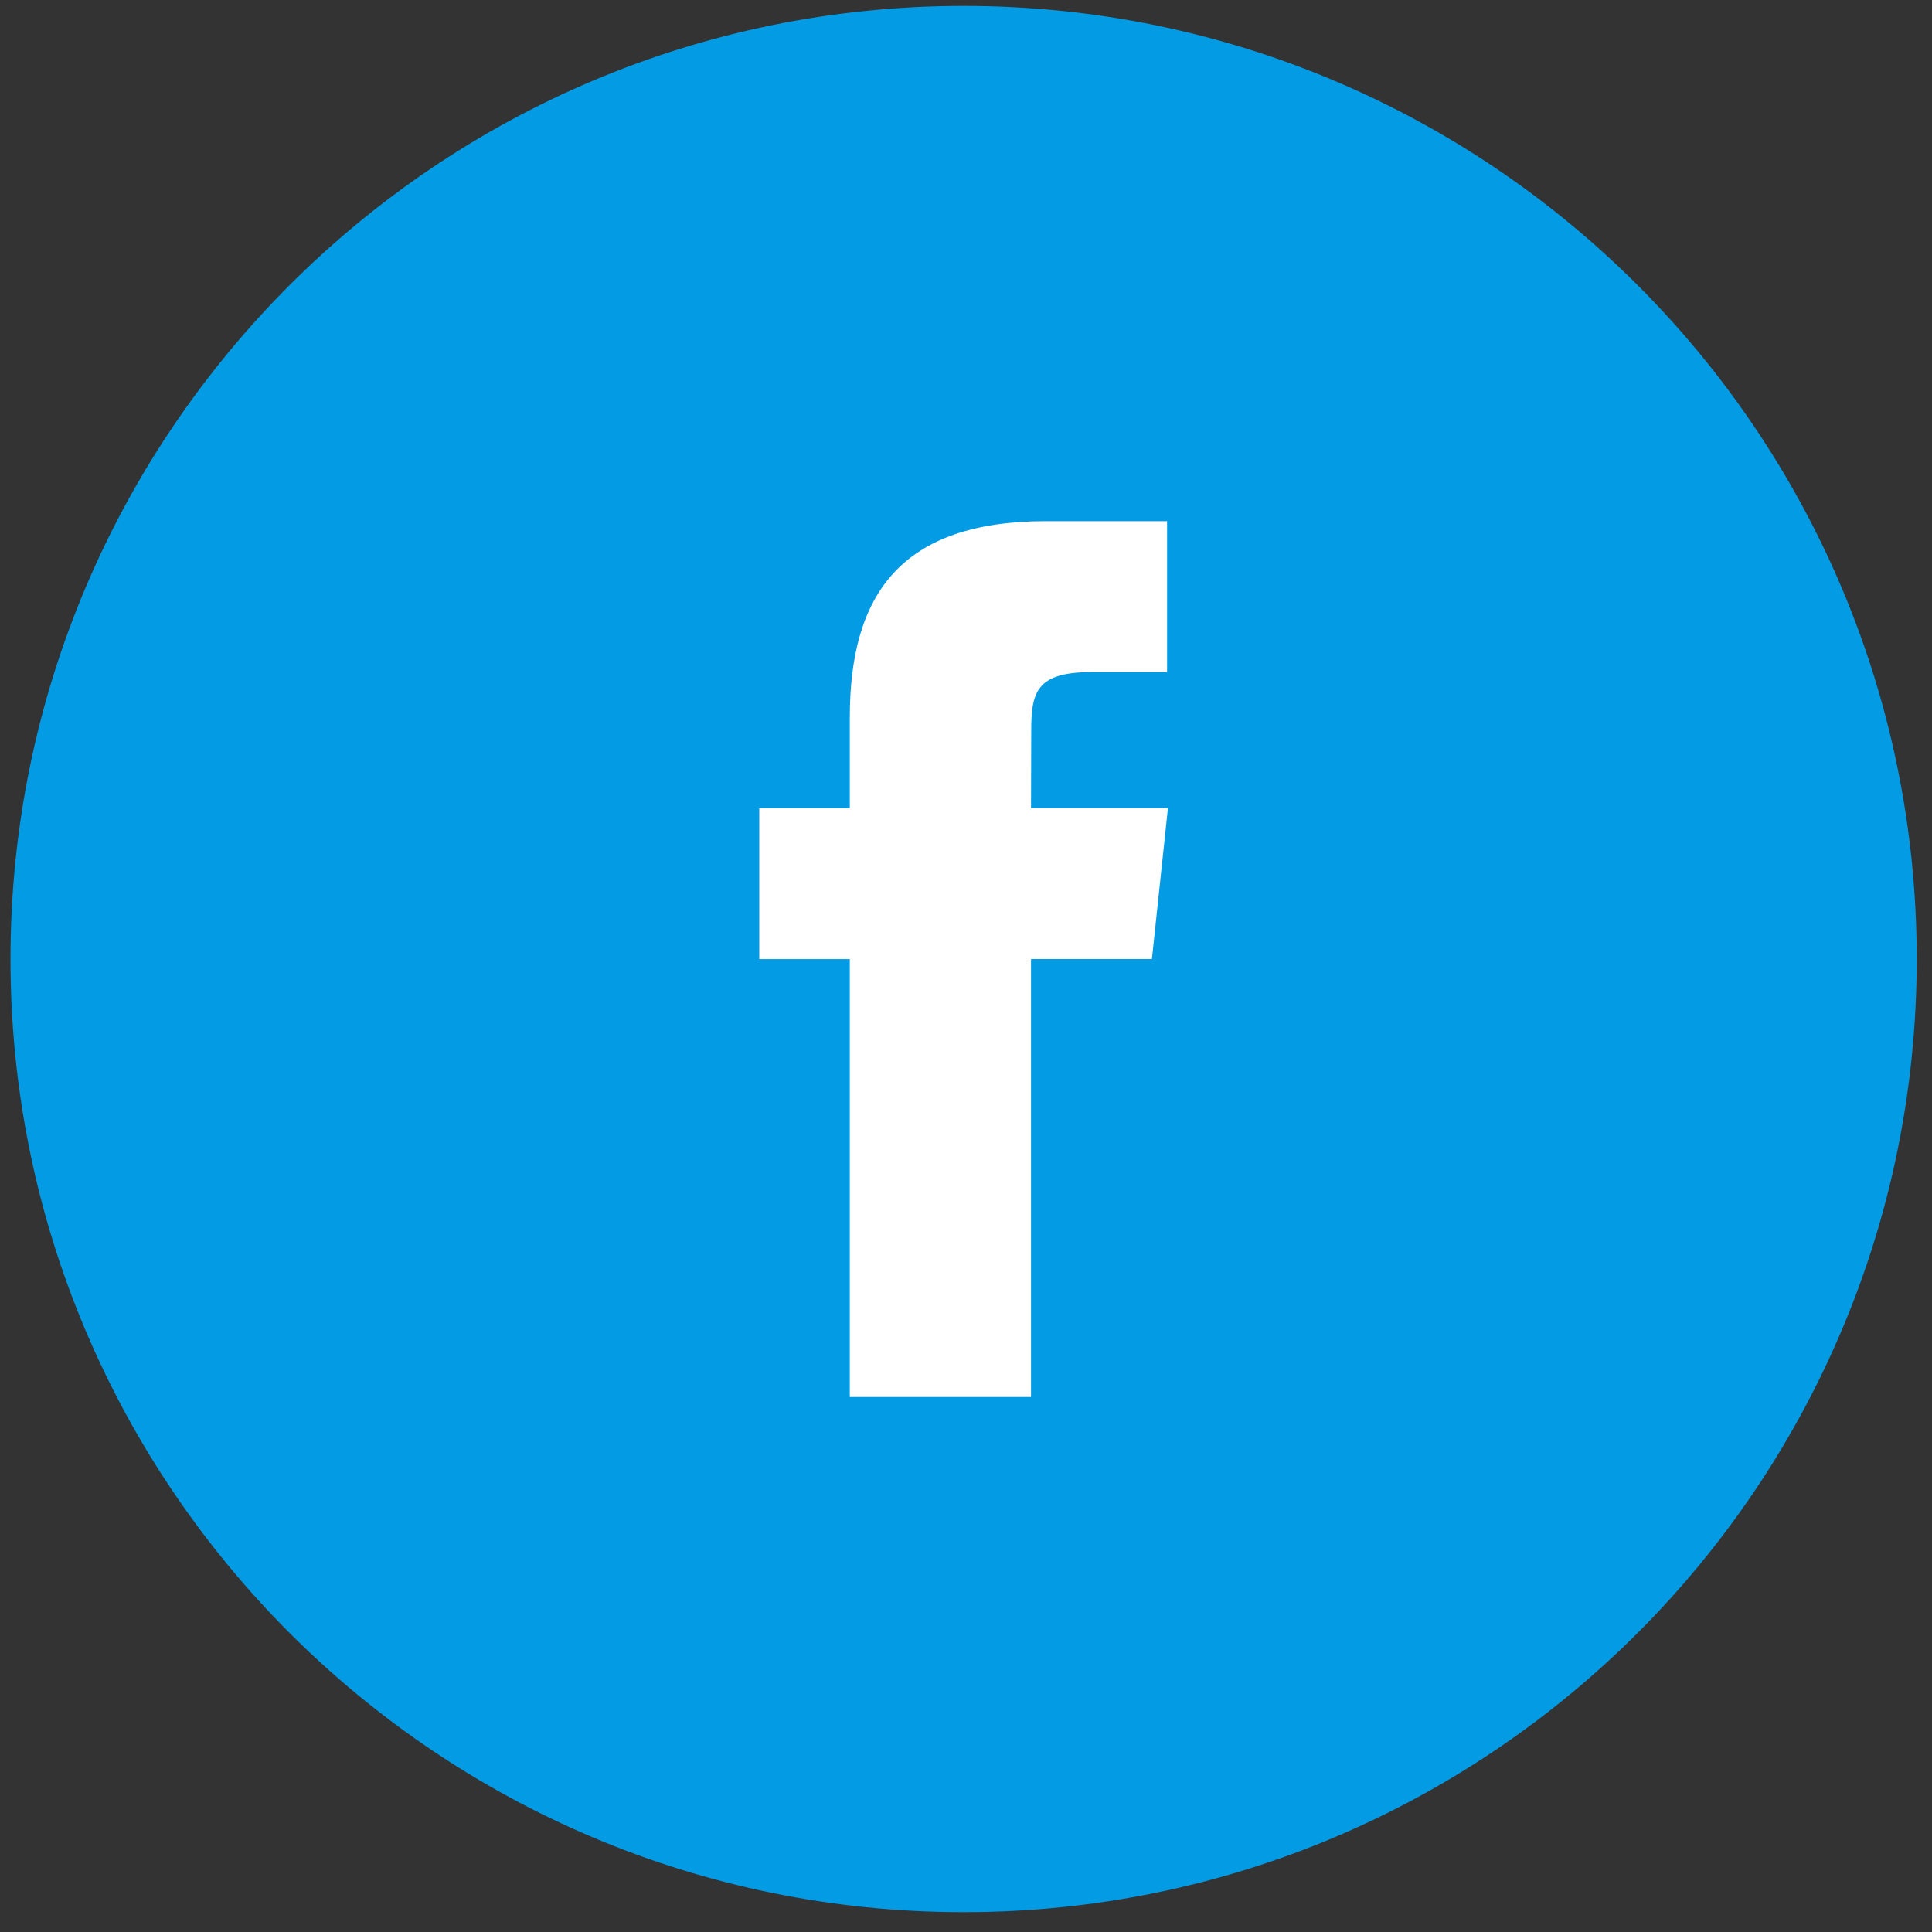
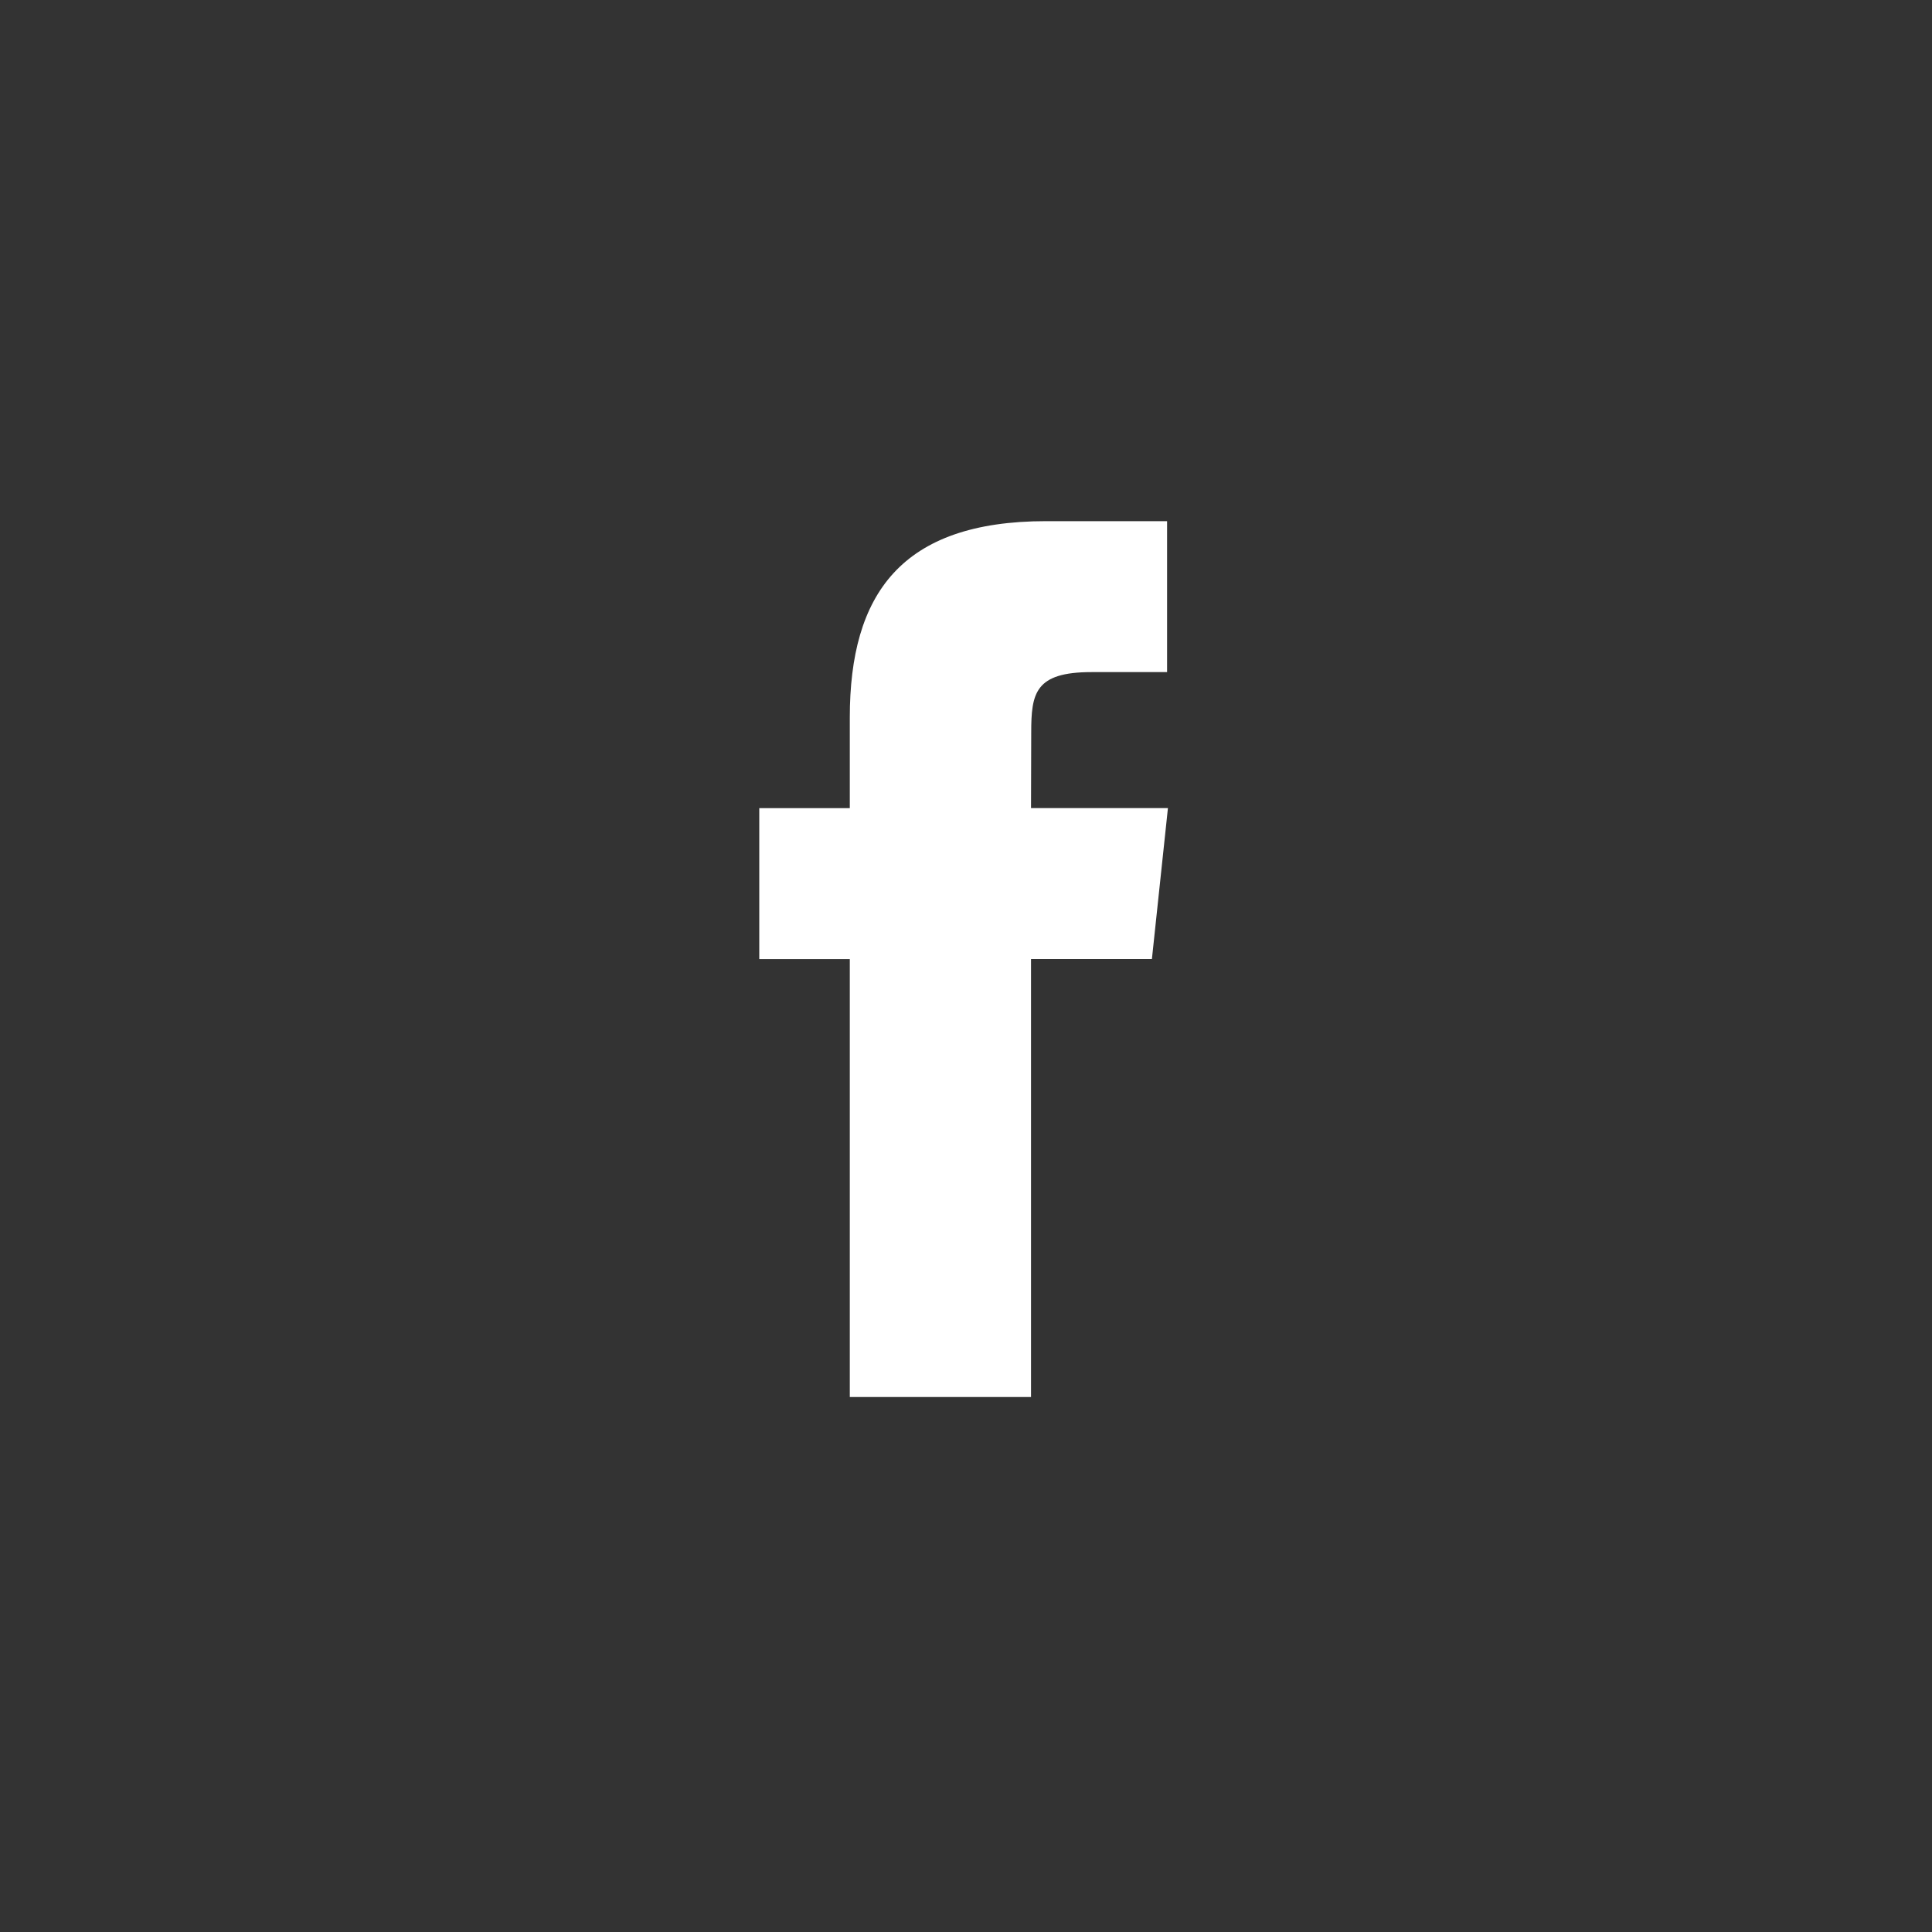
<svg xmlns="http://www.w3.org/2000/svg" width="75" height="75">
  <rect width="100%" height="100%" fill="#333333" stroke="none" />
  <g fill="none" fill-rule="evenodd">
-     <path d="M37.407 74.23c20.434 0 37-16.565 37-37 0-20.434-16.566-37-37-37-20.435 0-37 16.566-37 37 0 20.435 16.565 37 37 37z" fill="#049BE5" />
    <path d="M40.024 54.23V37.23h4.693l.622-5.86h-5.315l.008-2.932c0-1.528.145-2.347 2.34-2.347h2.934v-5.86h-4.694c-5.638 0-7.623 2.843-7.623 7.623v3.517h-3.514v5.86h3.514v17h7.035z" fill="#FFF" />
  </g>
</svg>